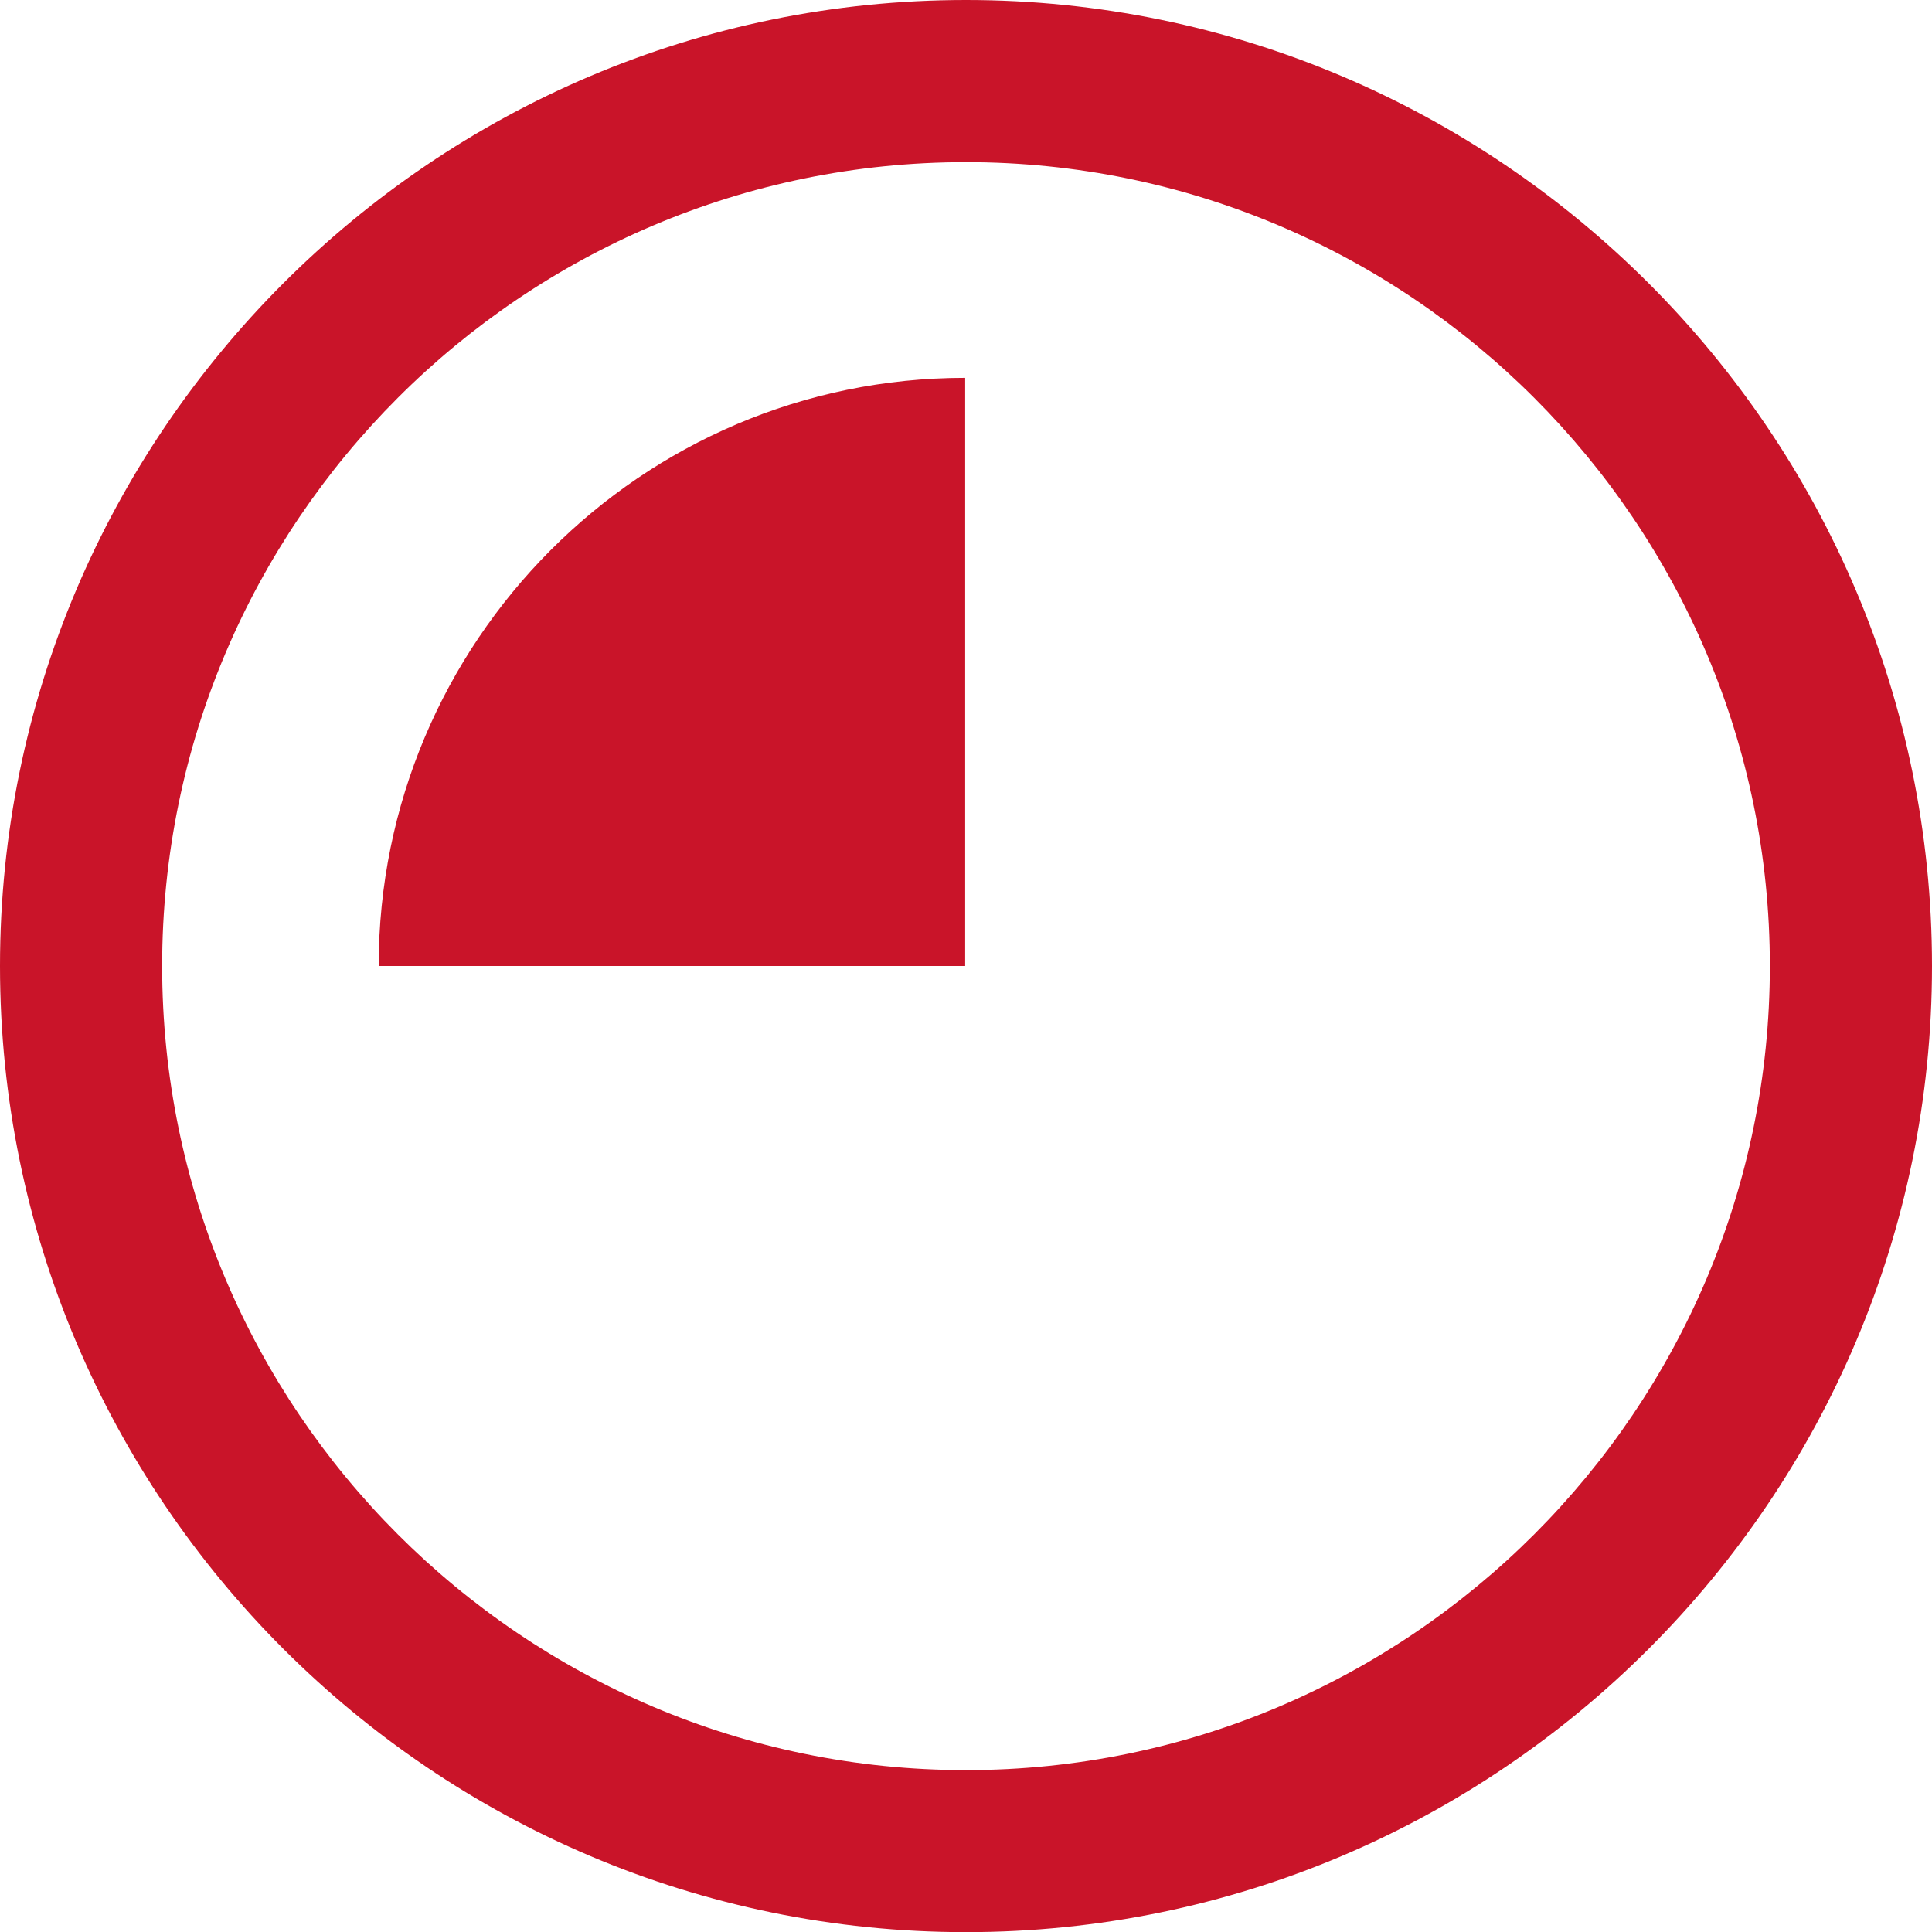
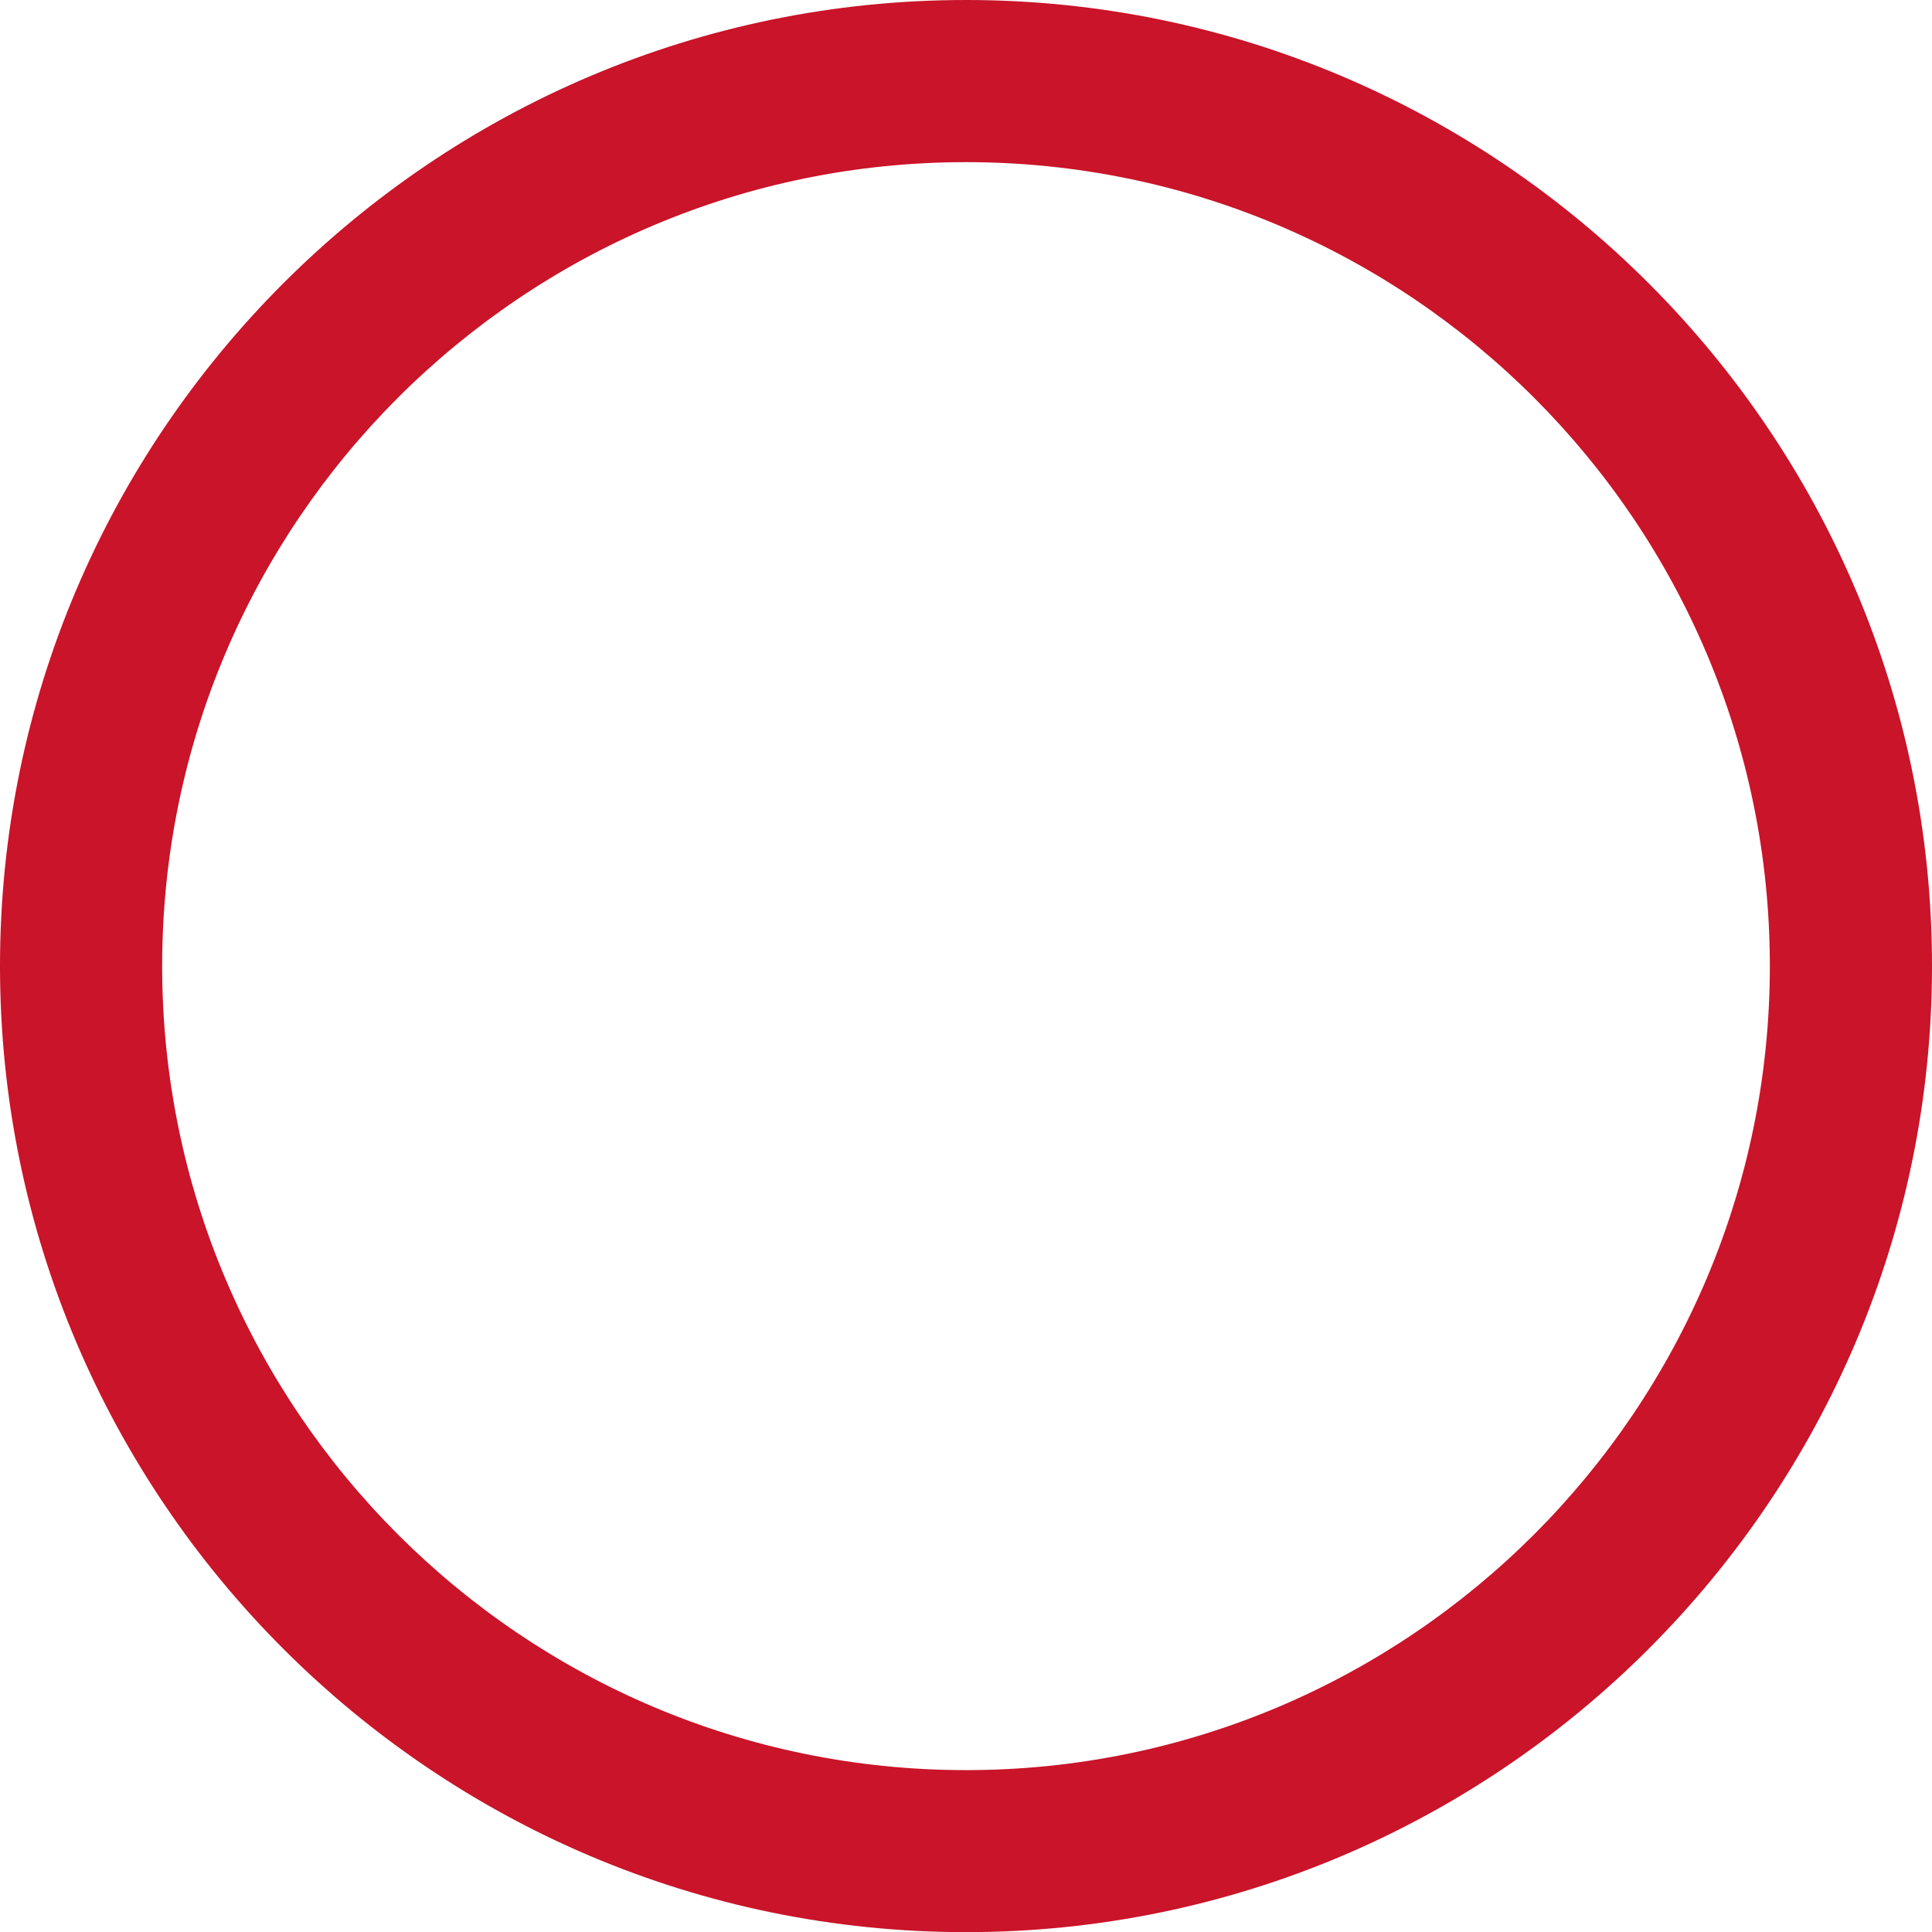
<svg xmlns="http://www.w3.org/2000/svg" width="14" height="14" viewBox="0 0 14 14" fill="none">
  <g id="Group">
    <path id="Vector" d="M7 0C3.141 0 0 3.141 0 7C0 10.86 3.141 14.001 7 14.001C10.859 14.001 14 10.86 14 7C14 3.141 10.859 0 7 0ZM7 12.827C3.787 12.827 1.175 10.213 1.175 7C1.175 3.788 3.787 1.175 7 1.175C10.213 1.175 12.825 3.788 12.825 7C12.825 10.213 10.213 12.827 7 12.827Z" fill="#C91429" />
-     <path id="Vector_2" d="M2.744 7H6.994V2.738C4.645 2.738 2.744 4.652 2.744 7Z" fill="#C91429" />
  </g>
</svg>